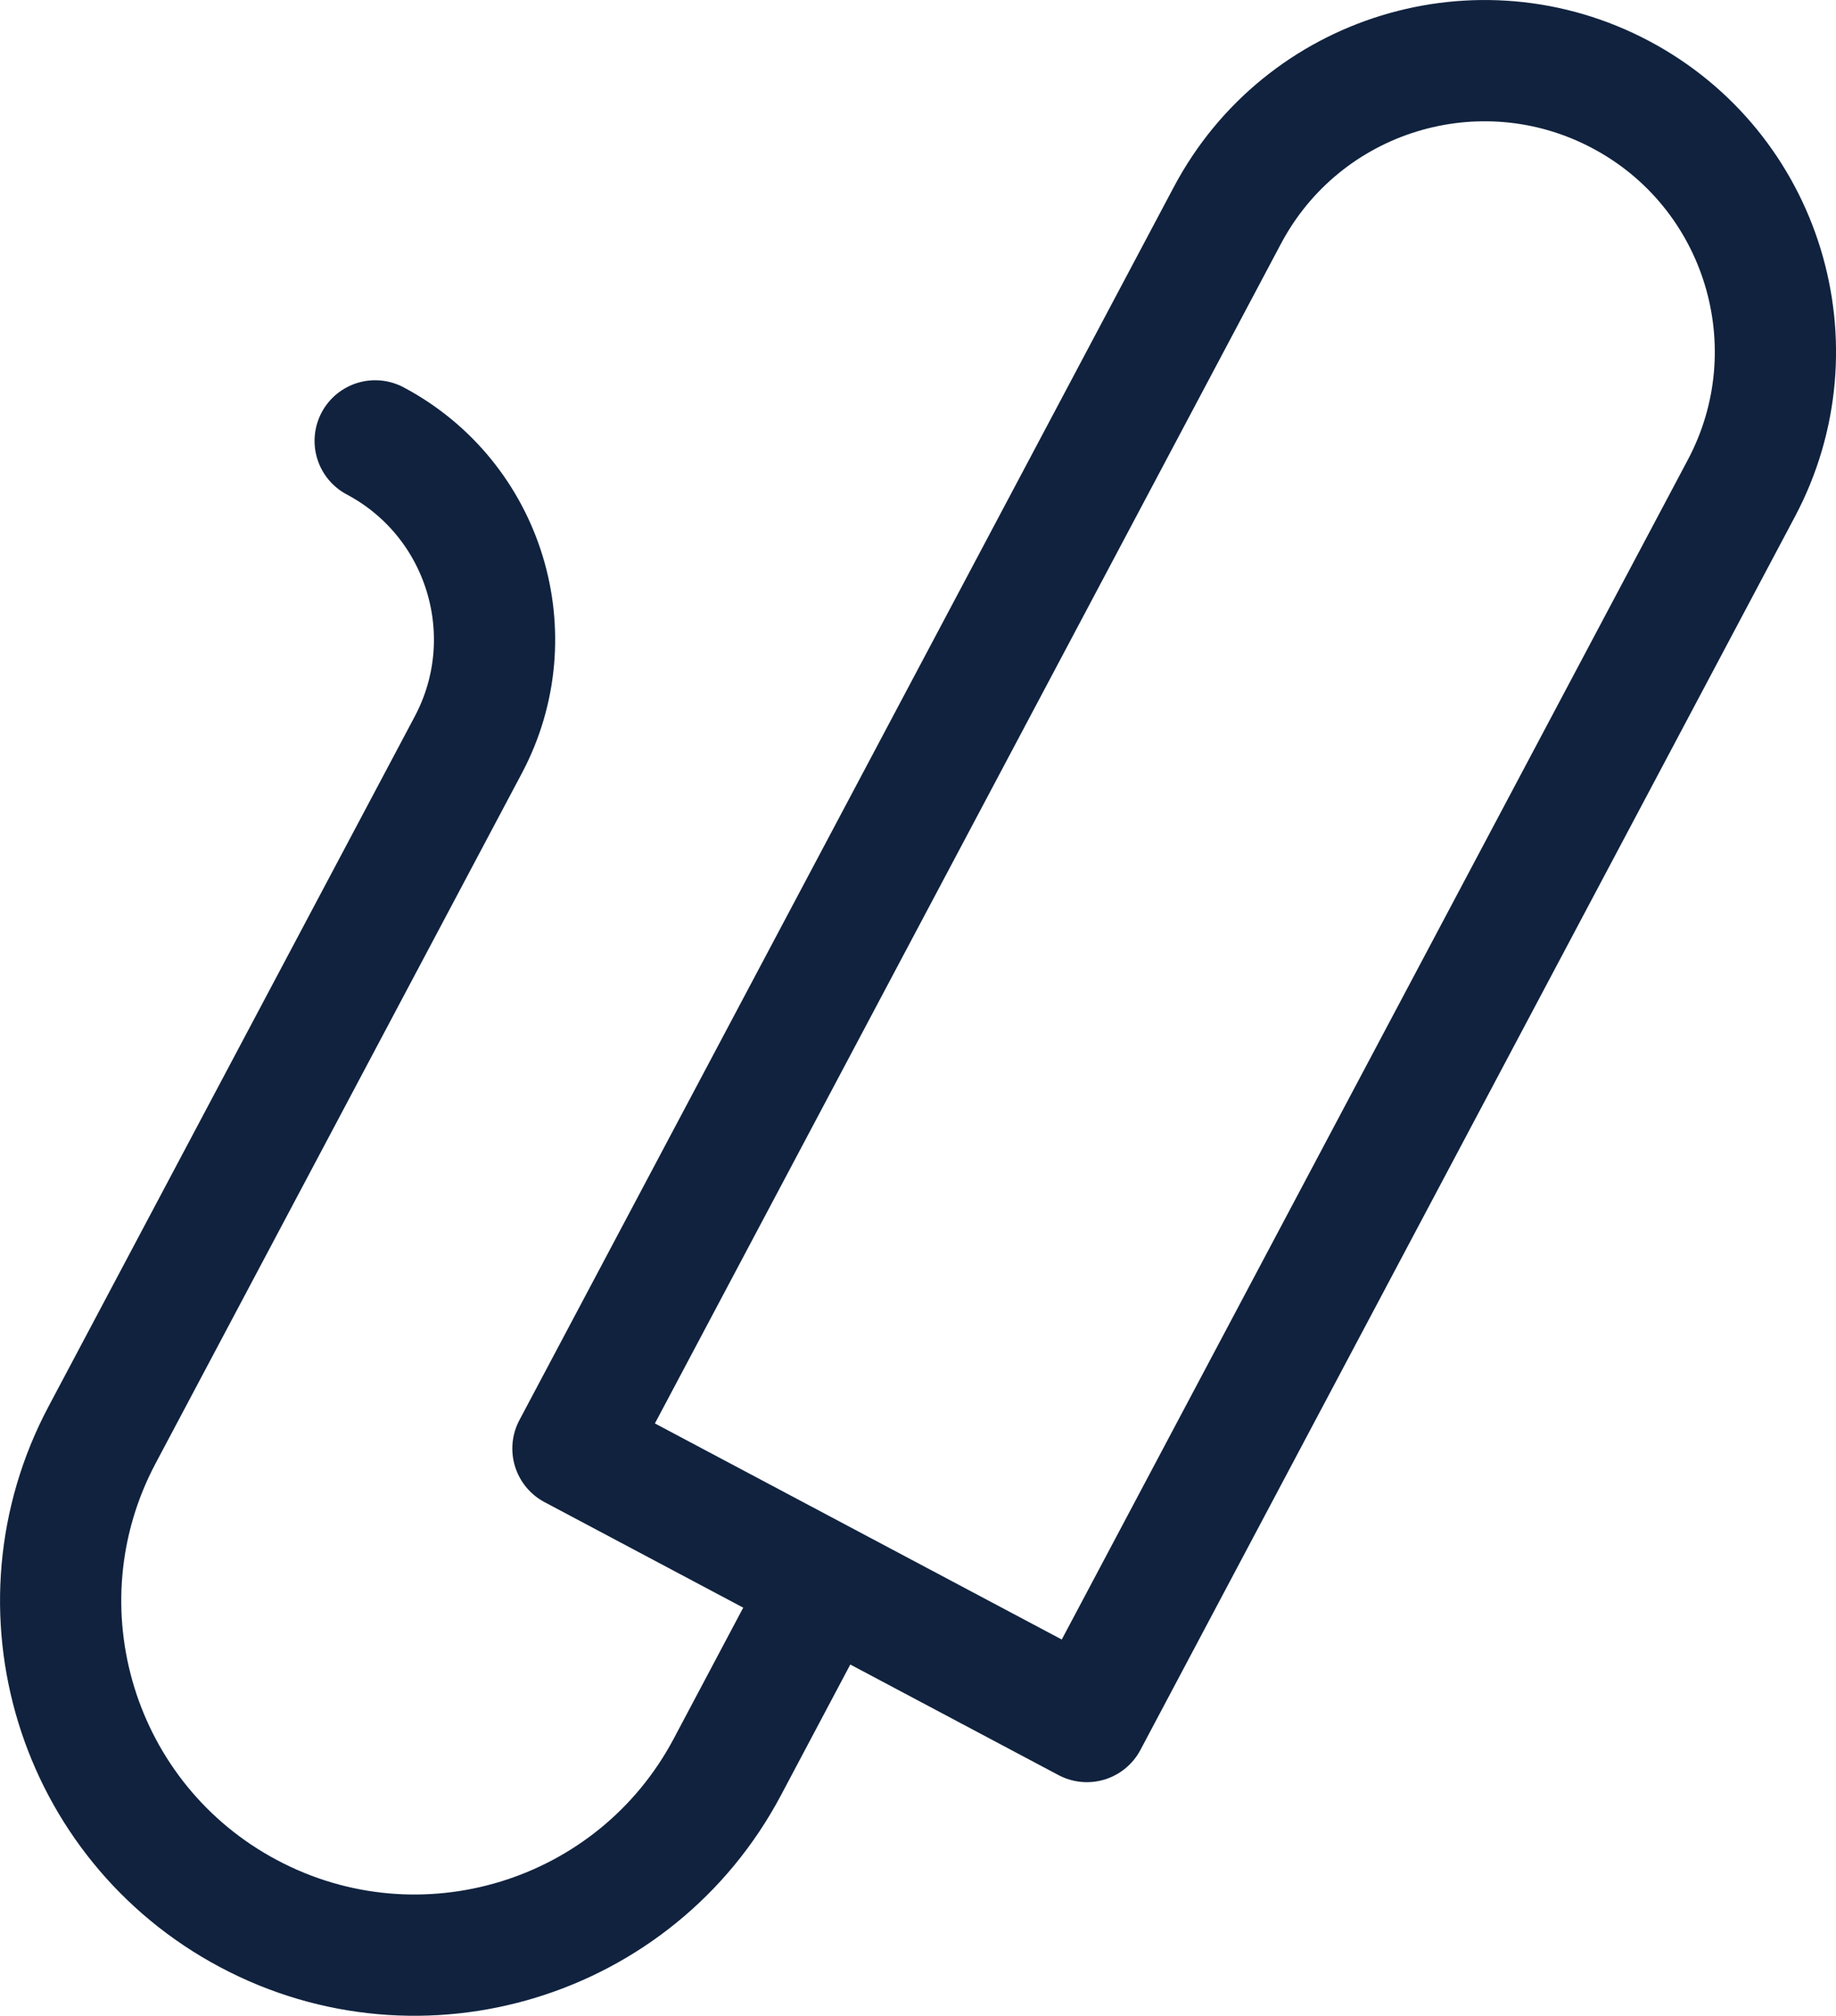
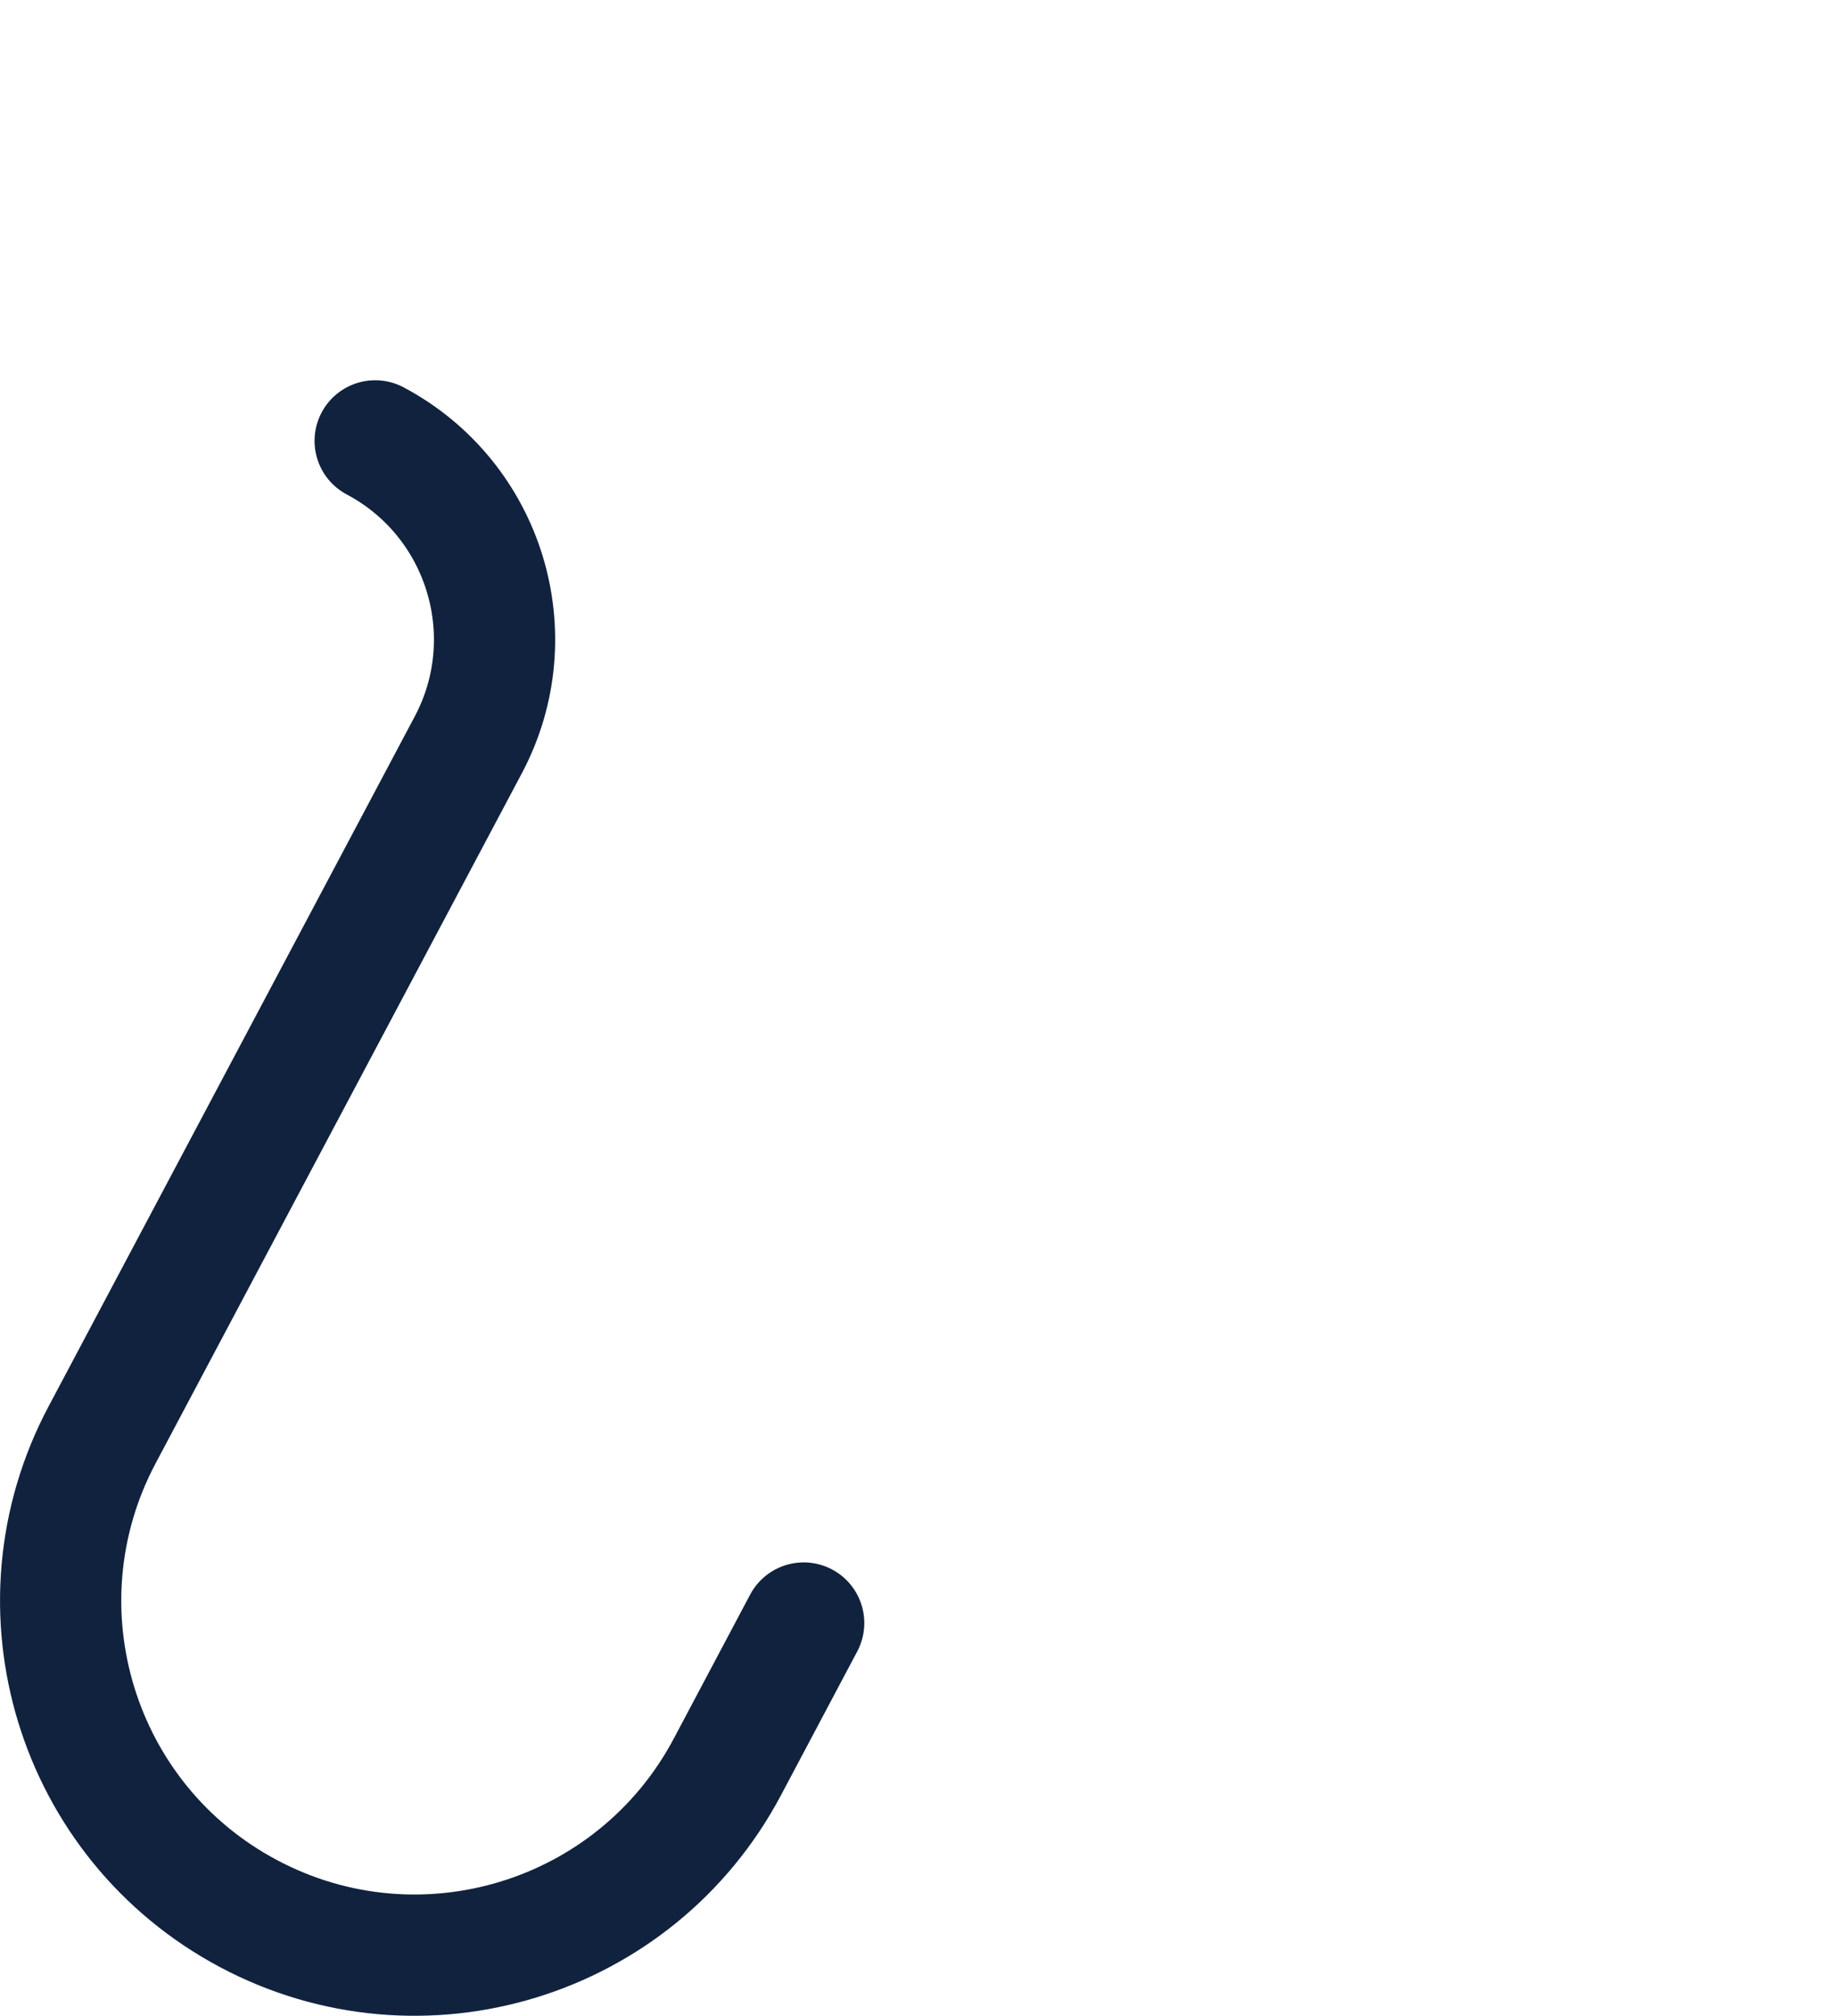
<svg xmlns="http://www.w3.org/2000/svg" id="b" viewBox="0 0 22.717 24.931">
  <g id="c">
-     <path d="m20.055,1.171h0c1.756.932,2.424,3.112,1.491,4.868l-8.098,15.253-6.359-3.376L15.187,2.663c.932-1.756,3.112-2.424,4.868-1.492Z" style="fill:none; stroke:#10223e; stroke-linejoin:round; stroke-width:1.5px;" />
    <path d="m9.944,20.074l-.945,1.781c-1.134,2.136-3.785,2.949-5.922,1.814h0c-2.136-1.134-2.949-3.785-1.814-5.922l4.531-8.534c.72-1.356.204-3.04-1.152-3.76h0" style="fill:none; stroke:#10223e; stroke-linecap:round; stroke-linejoin:round; stroke-width:1.5px;" />
  </g>
</svg>